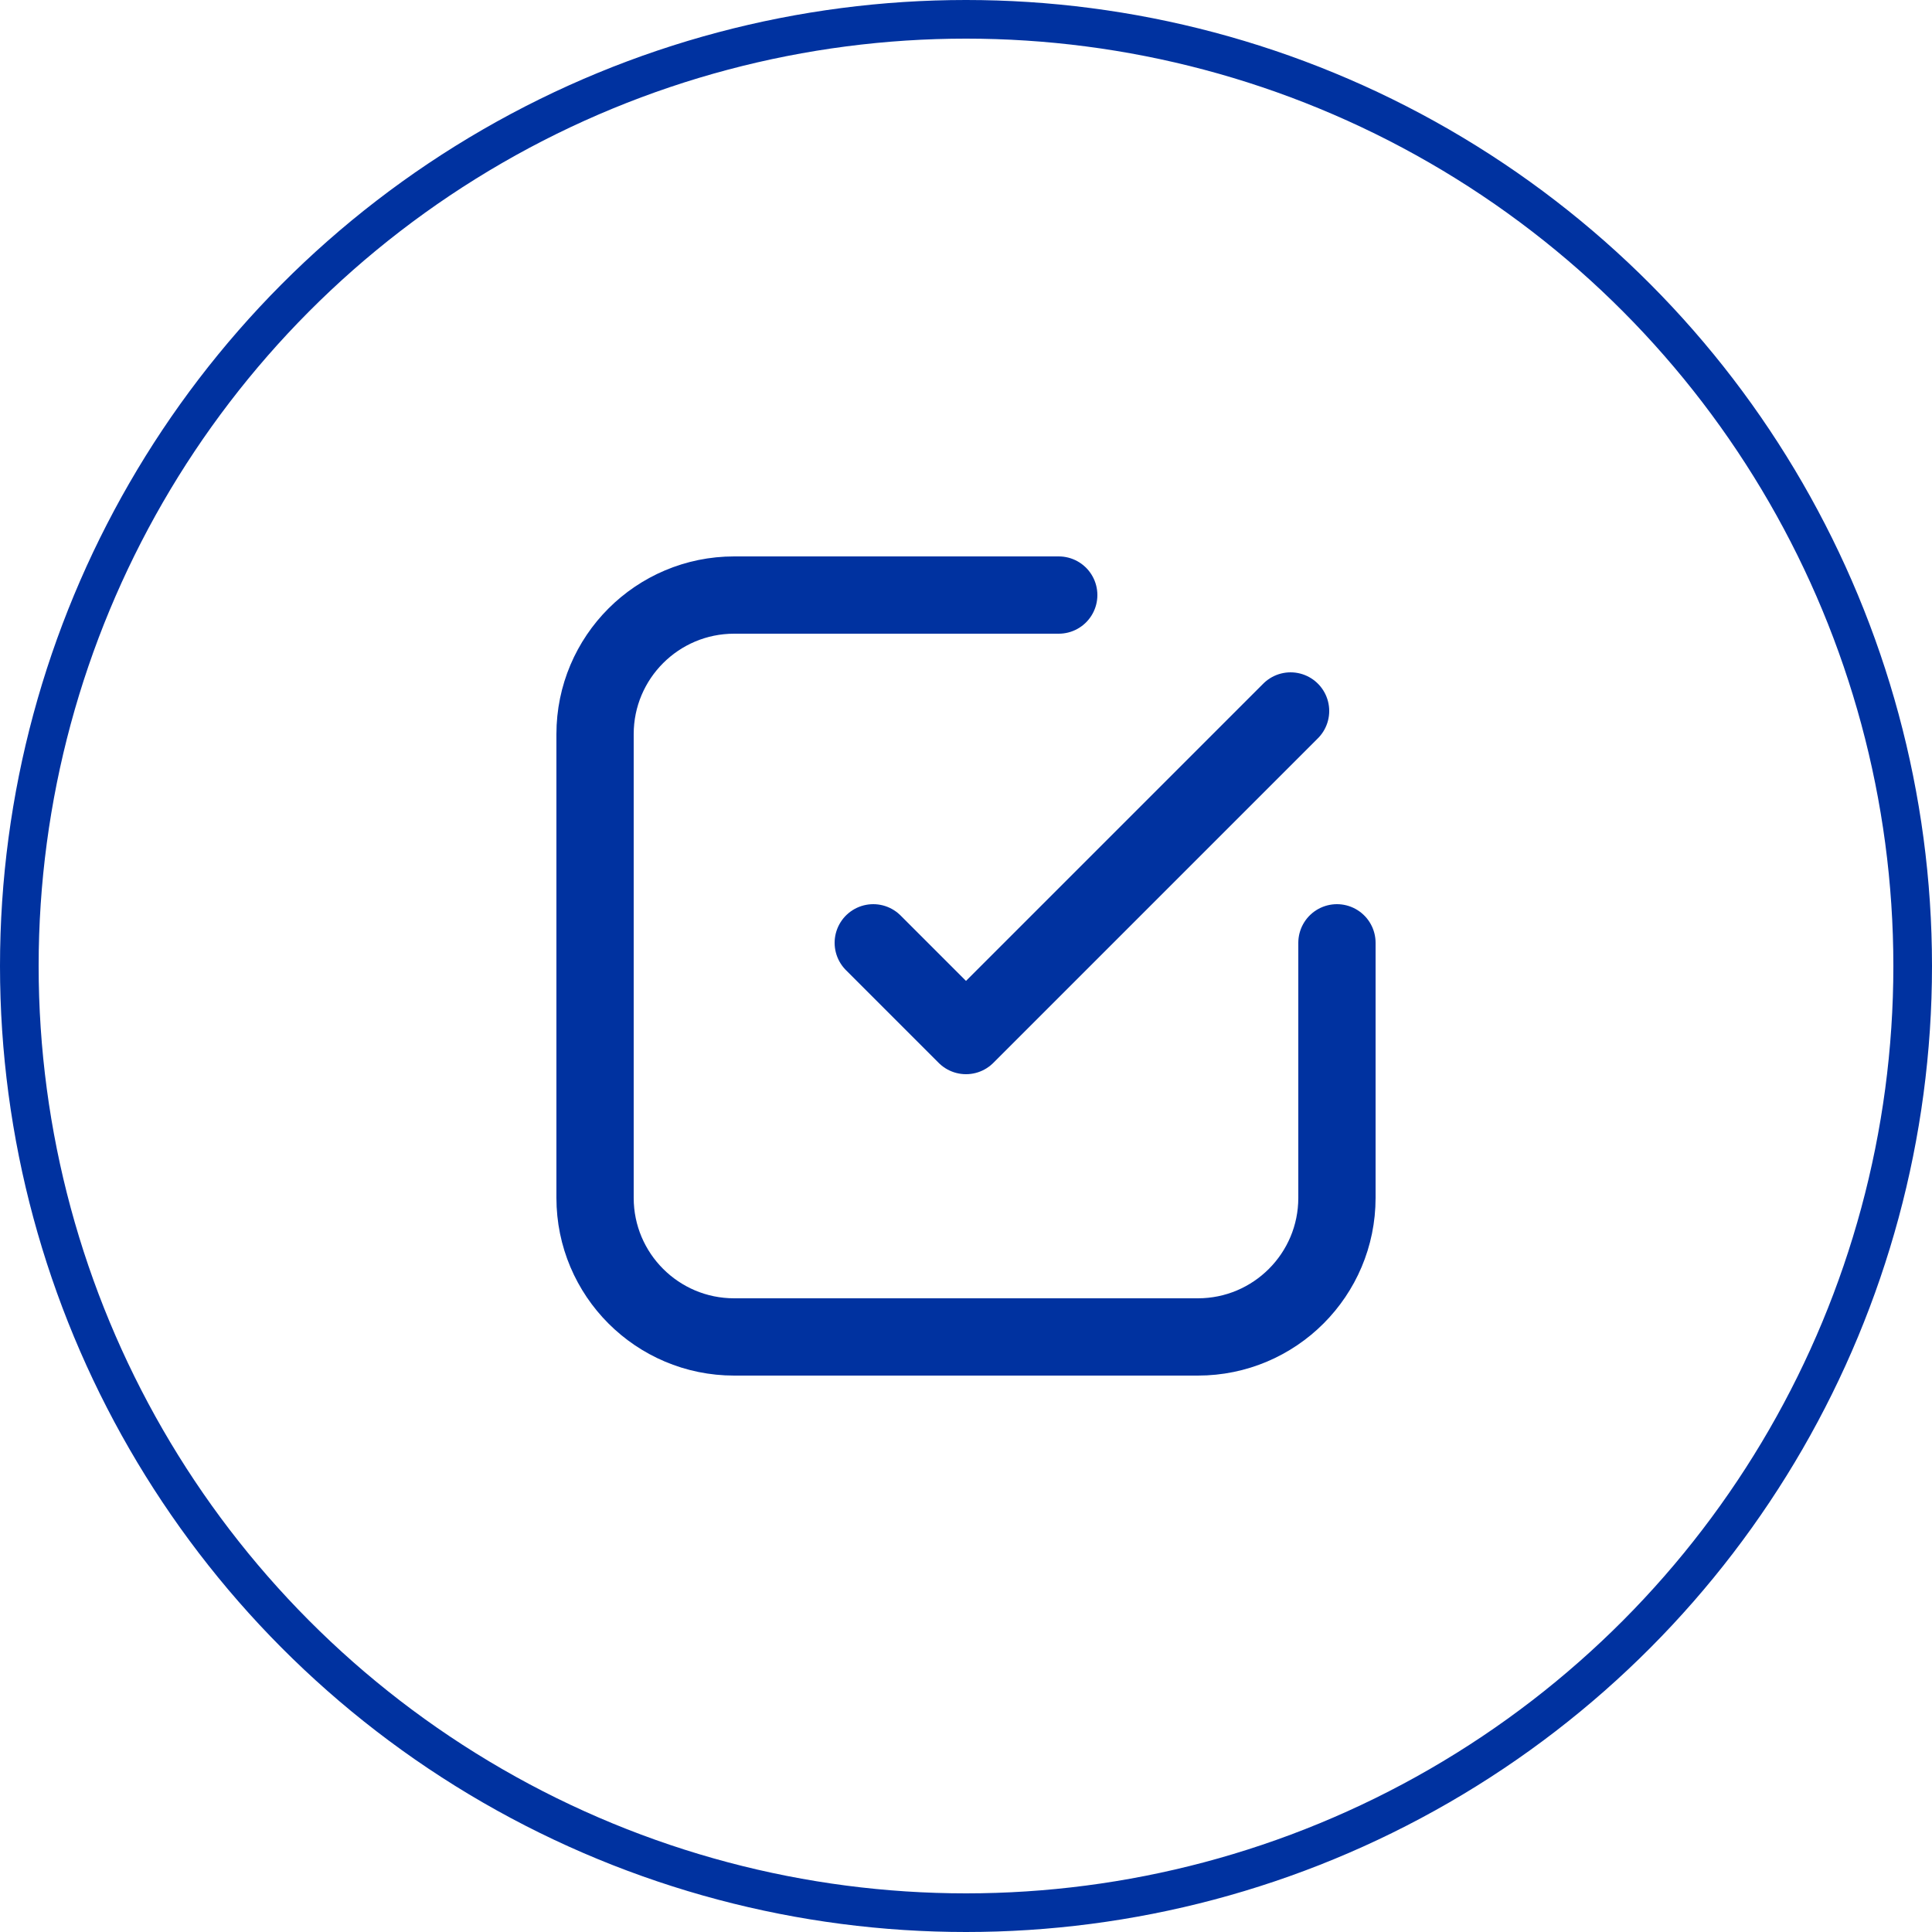
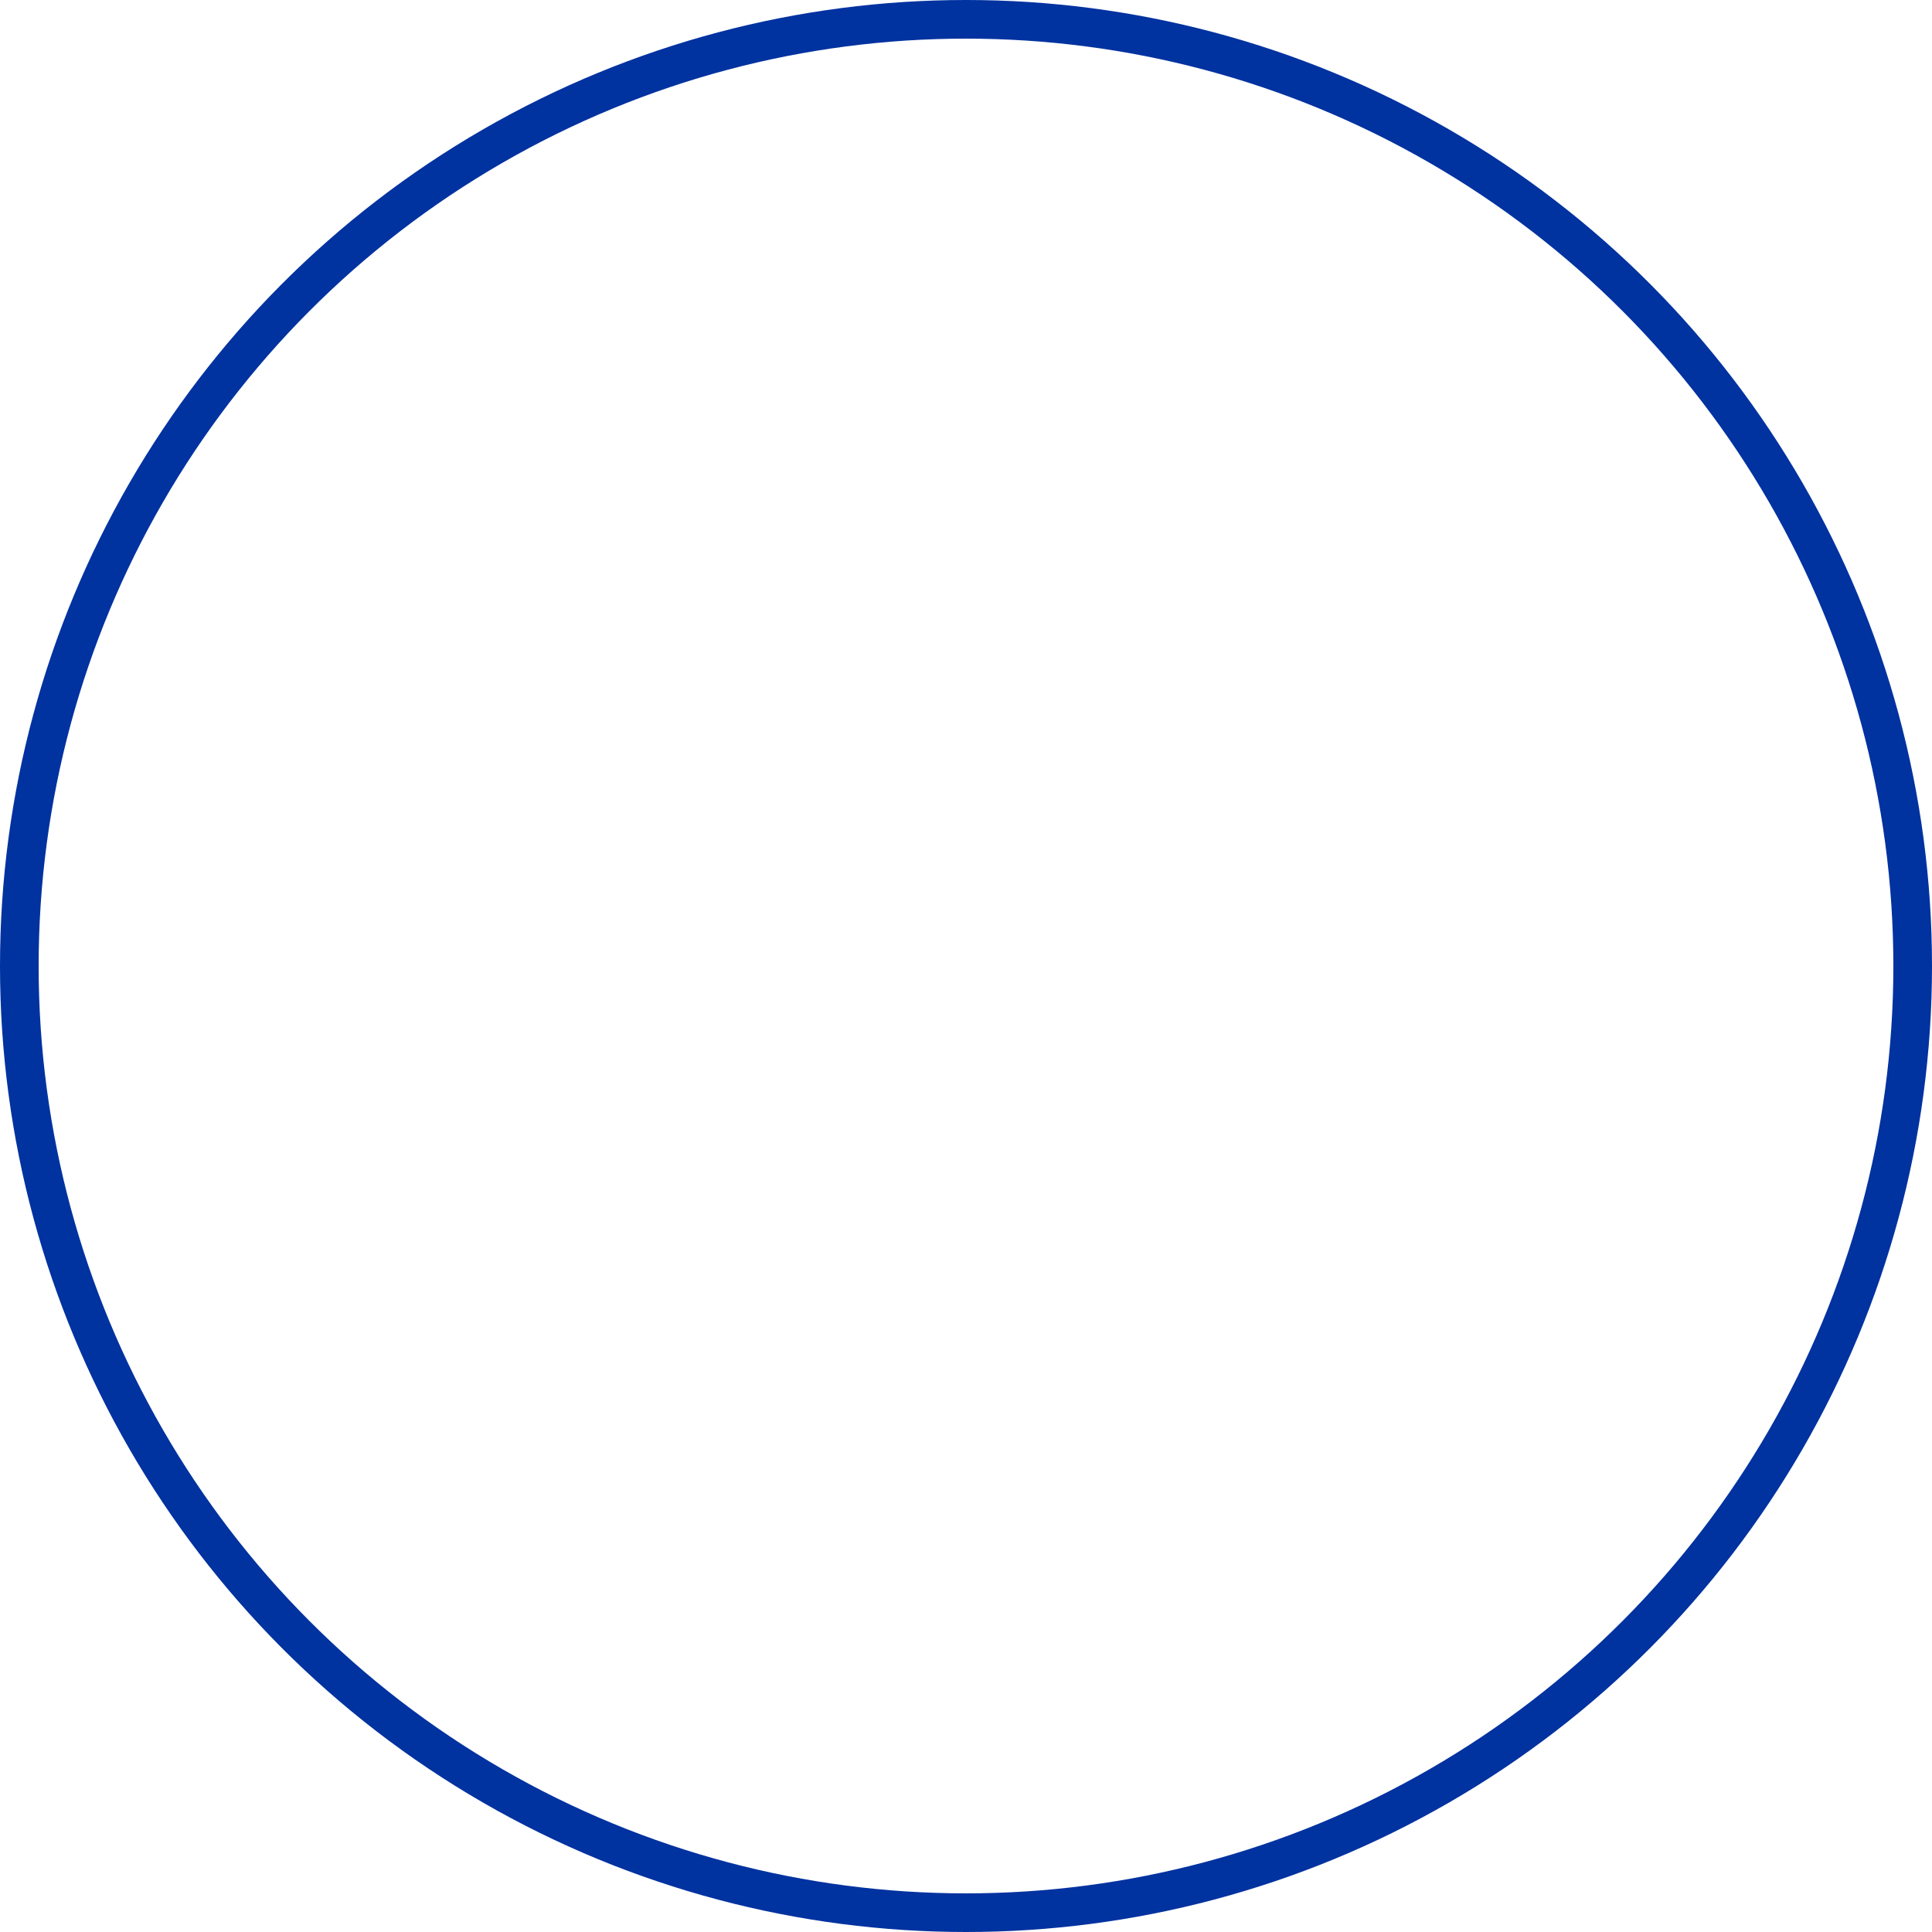
<svg xmlns="http://www.w3.org/2000/svg" width="50" height="50" viewBox="0 0 50 50" fill="none">
  <circle cx="25" cy="25" r="24.5" stroke="#0032A0" />
-   <path d="M27.4 15.4H19C17.012 15.4 15.4 17.012 15.4 19V31C15.4 32.988 17.012 34.6 19 34.6H31C32.989 34.6 34.6 32.988 34.6 31V24.4M33.4 18.4L25 26.8L22.6 24.4" stroke="#0032A0" stroke-width="2" stroke-linecap="round" stroke-linejoin="round" />
</svg>